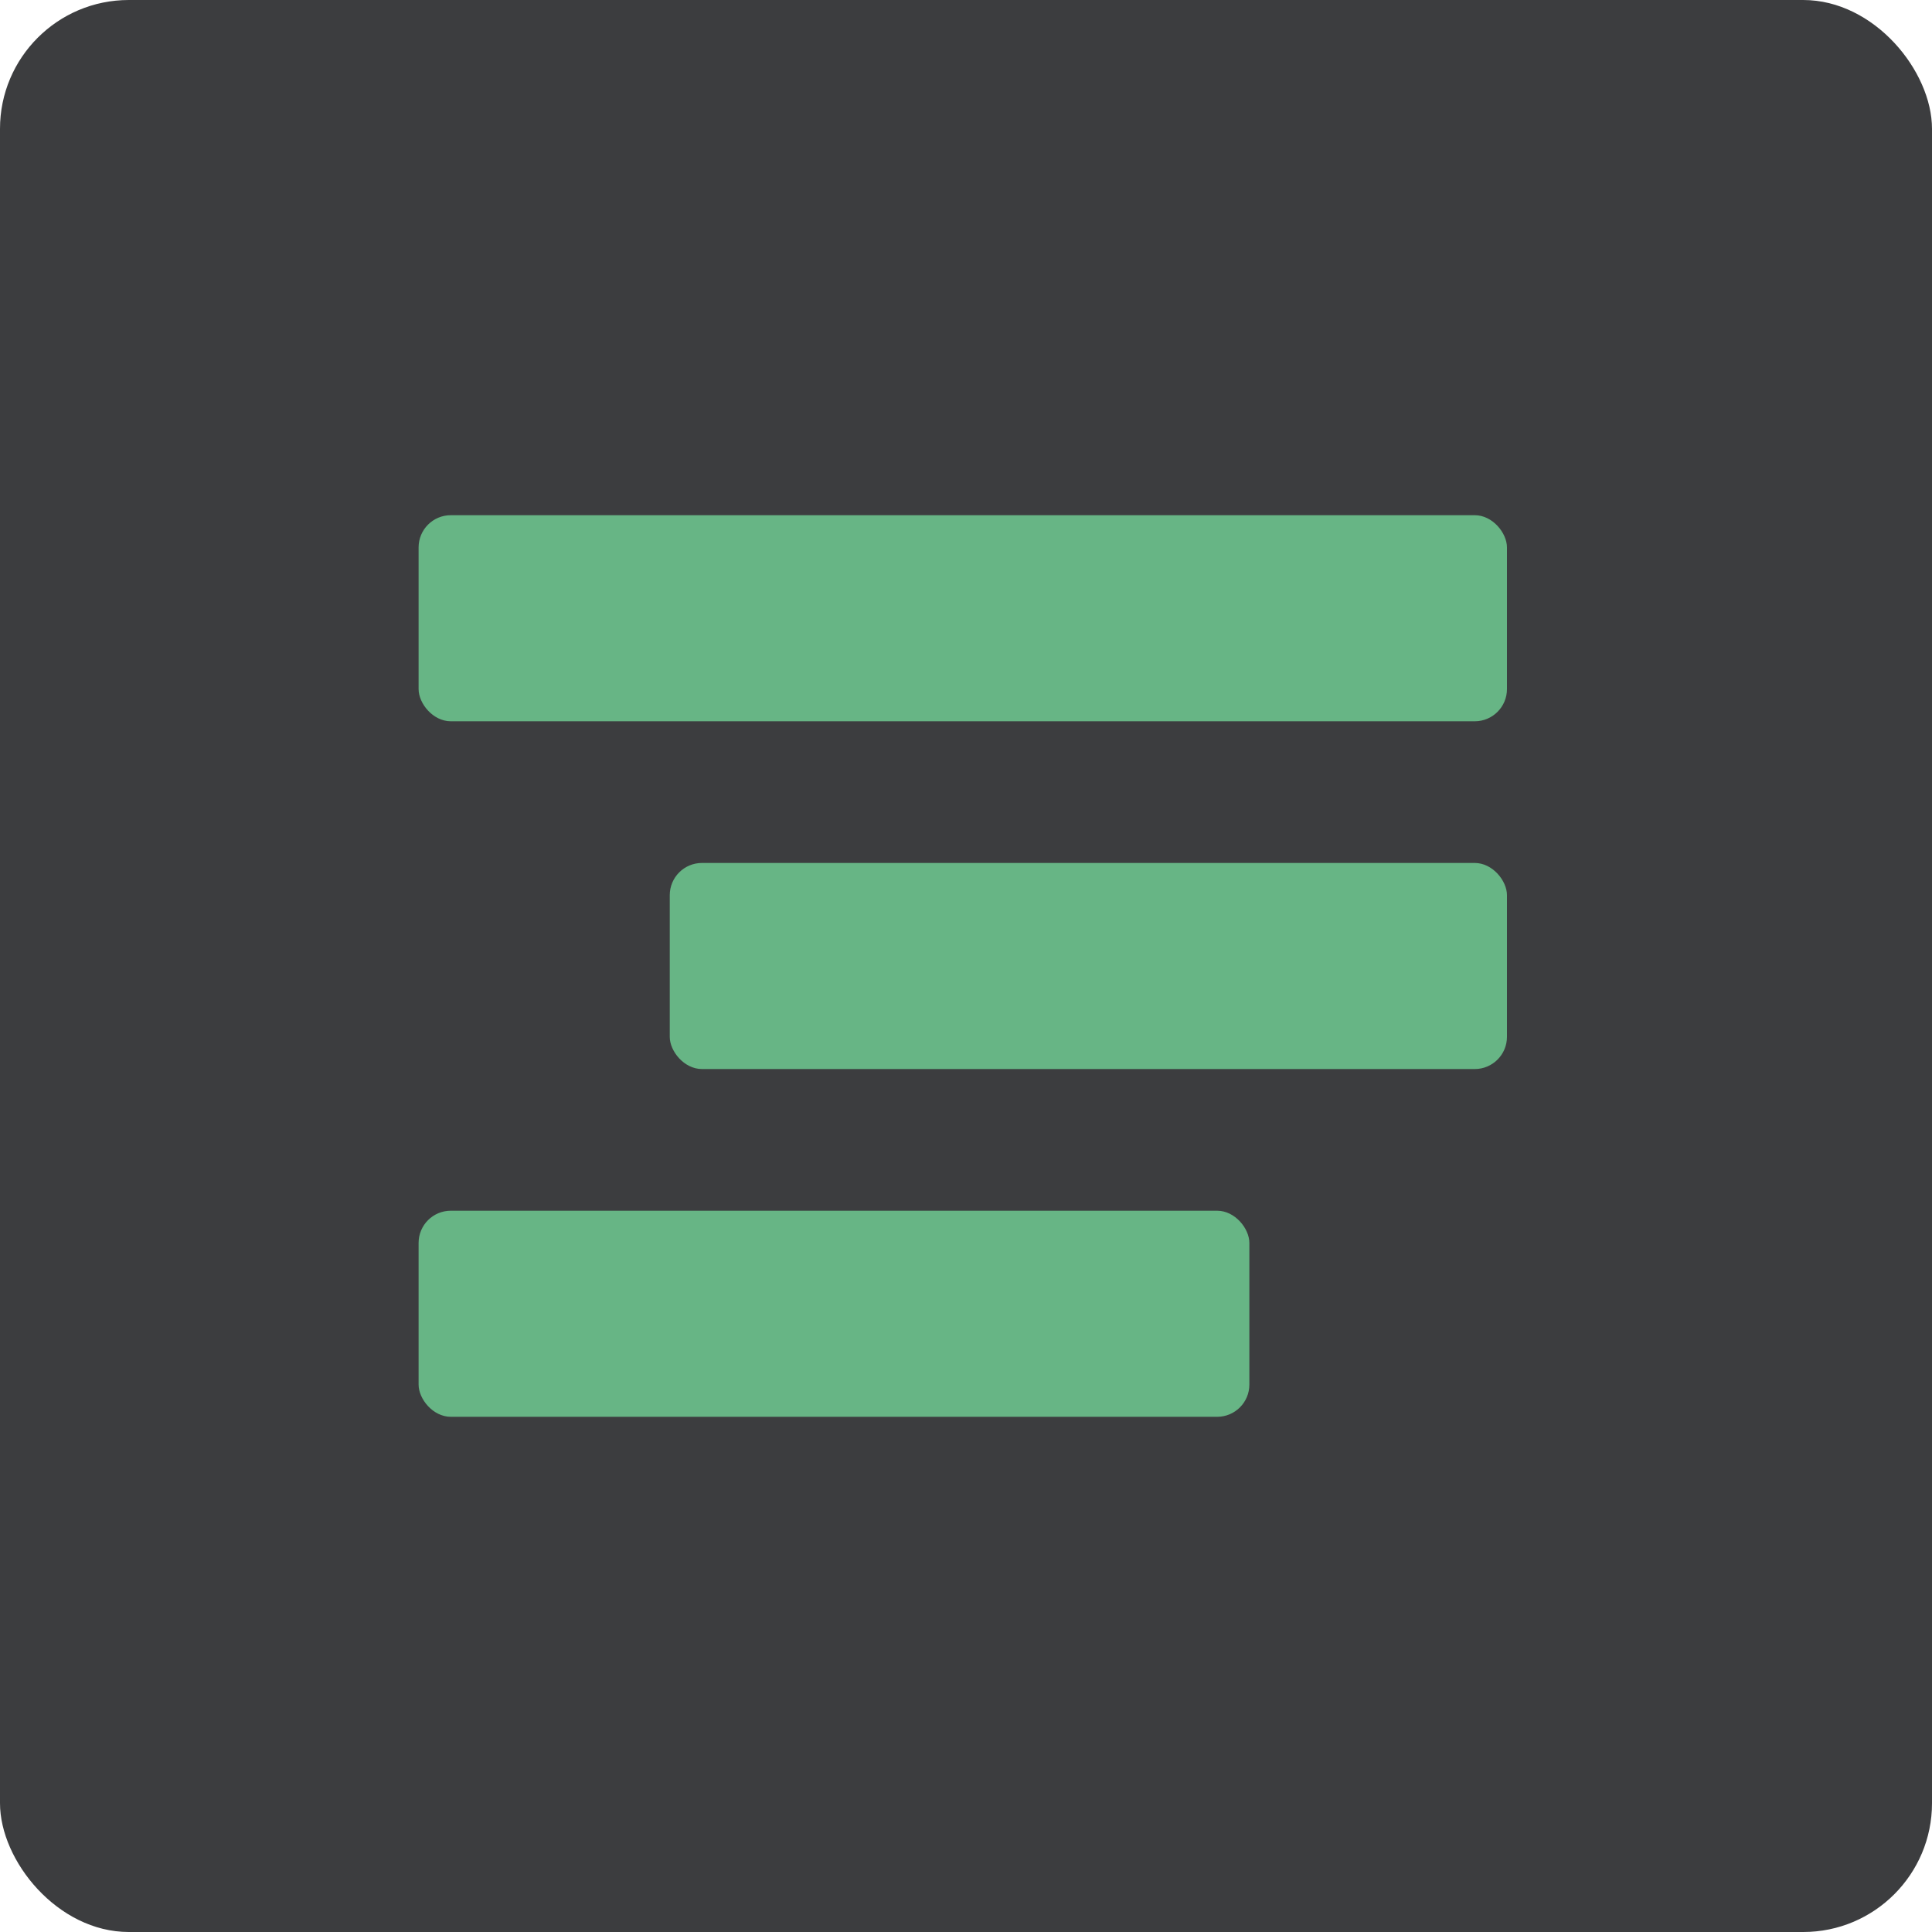
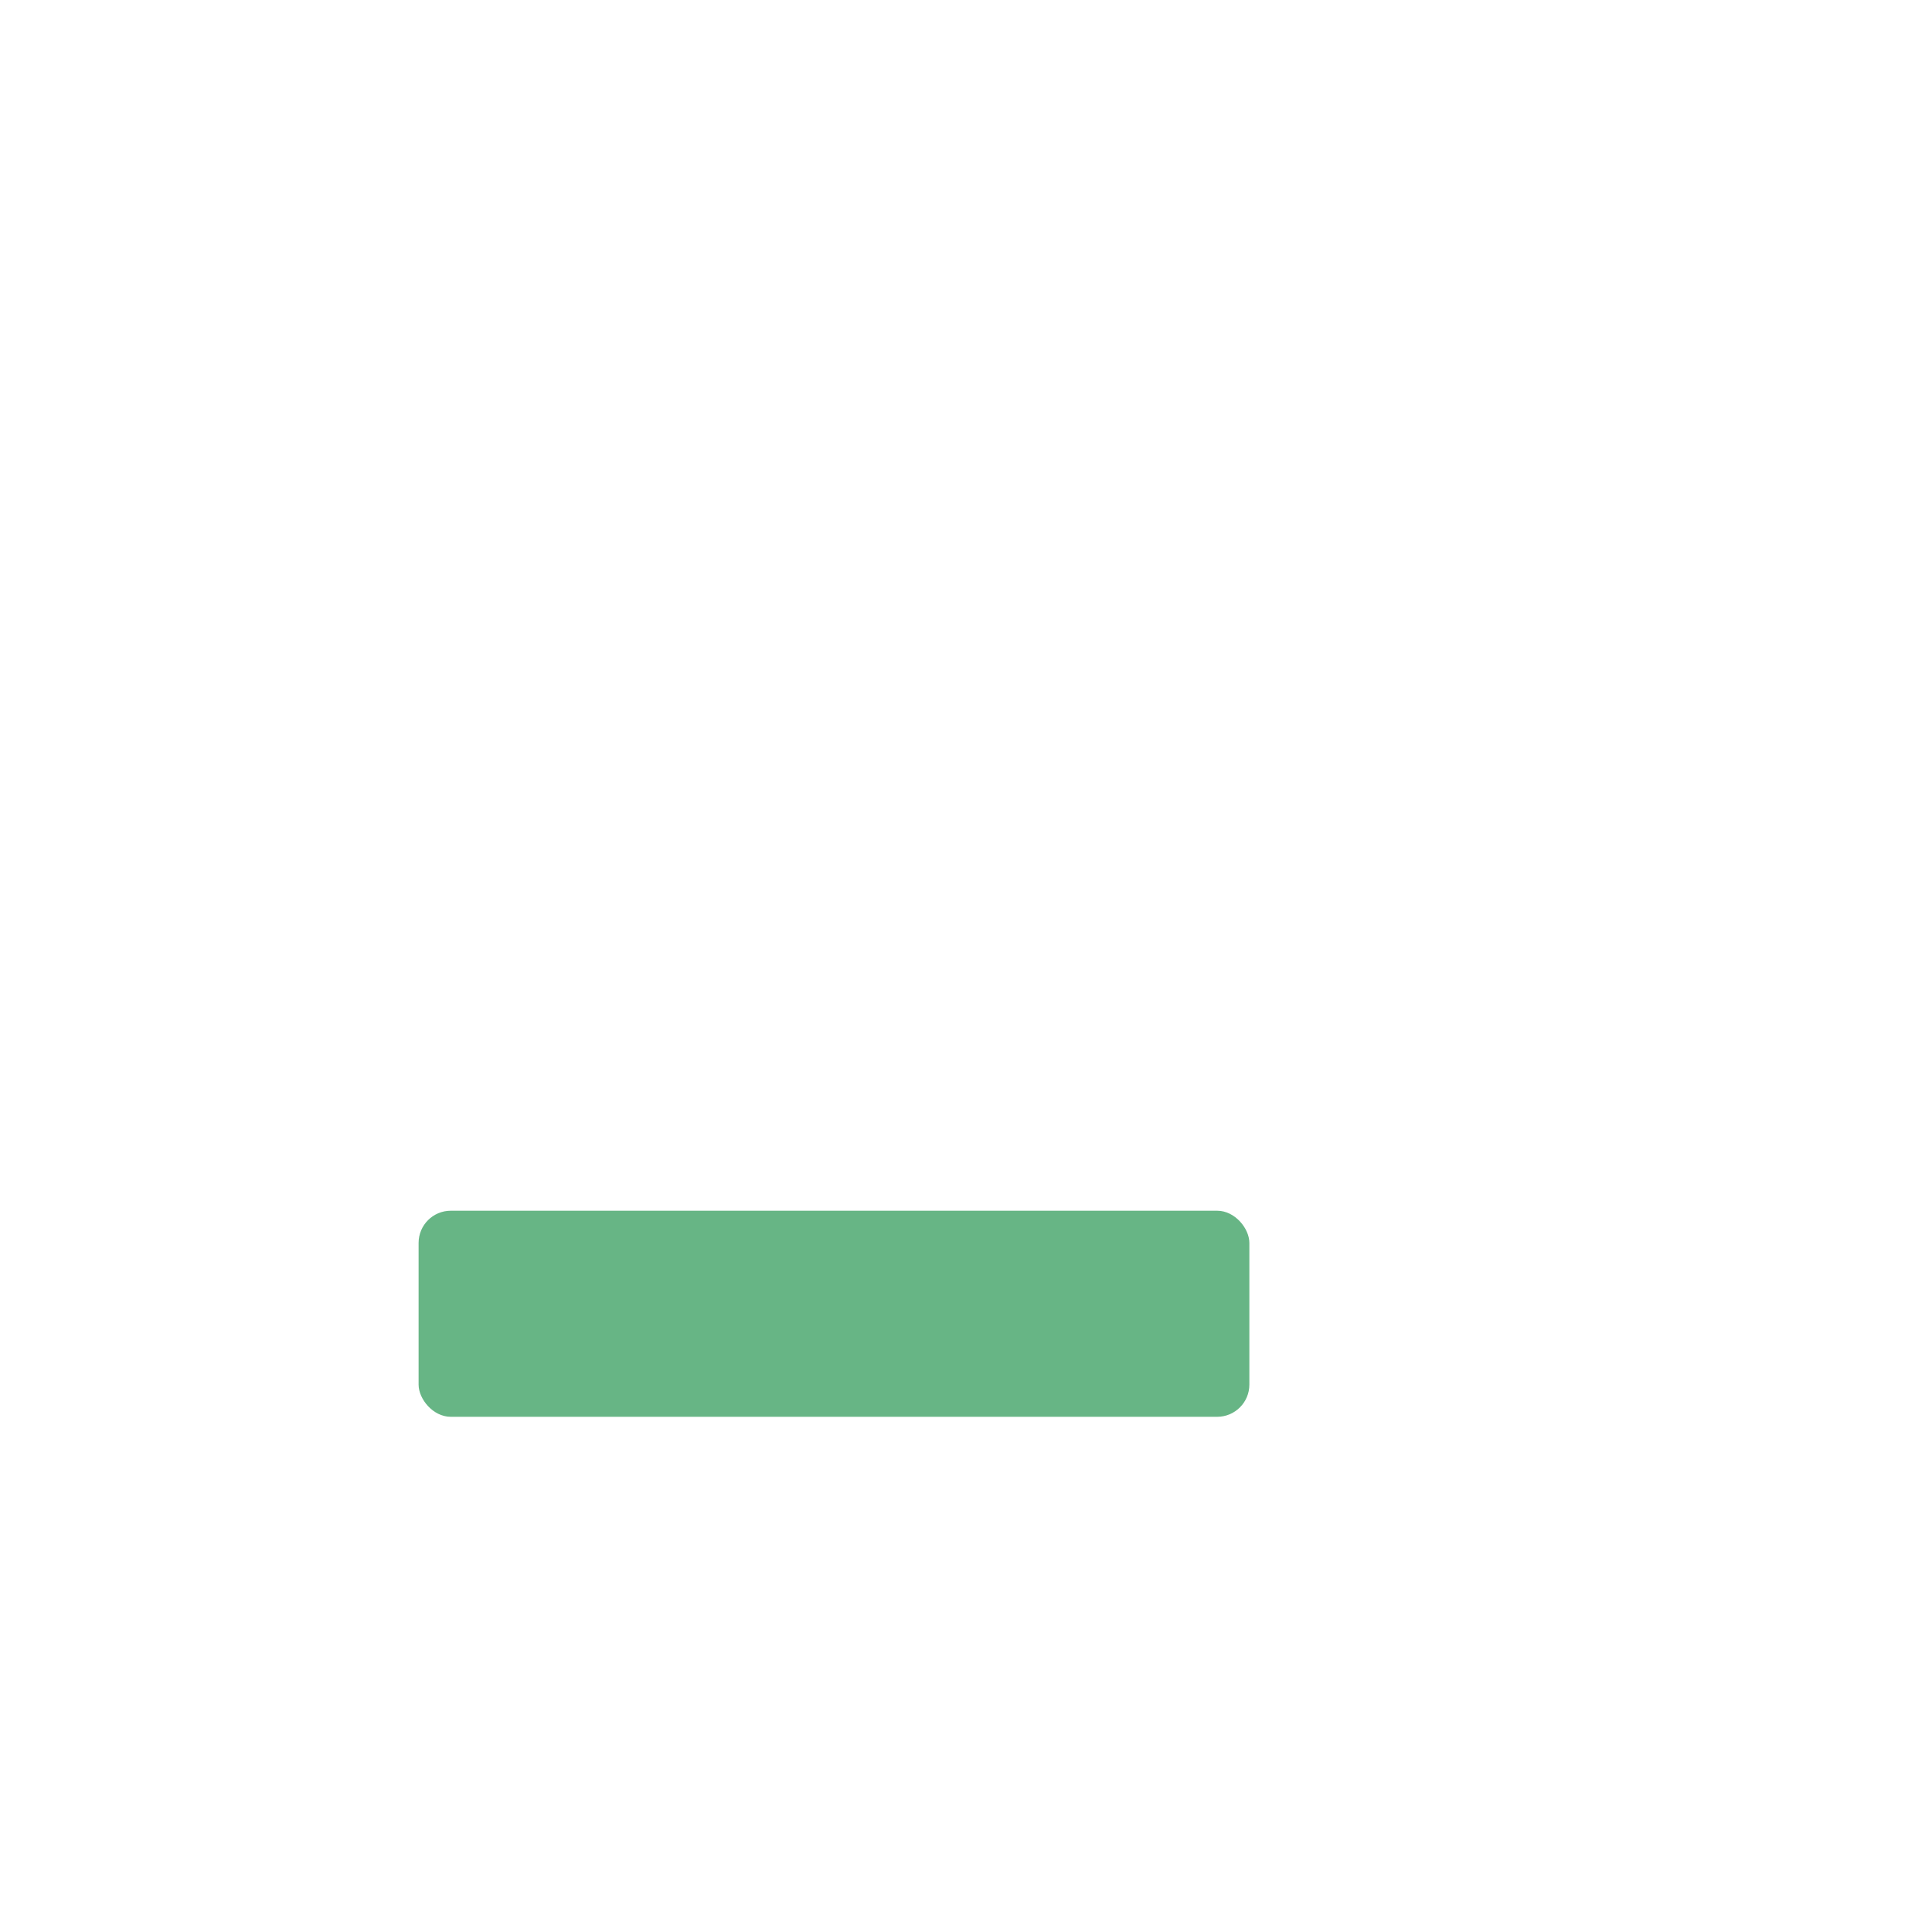
<svg xmlns="http://www.w3.org/2000/svg" width="300" height="300" viewBox="0 0 300 300" fill="none">
-   <rect width="300" height="300" rx="20" fill="#3C3D3F" />
-   <rect x="65" y="80" width="169" height="32" rx="5" fill="#67B585" />
  <rect x="65" y="188" width="129" height="32" rx="5" fill="#67B585" />
-   <rect x="104" y="134" width="130" height="32" rx="5" fill="#67B585" />
</svg>